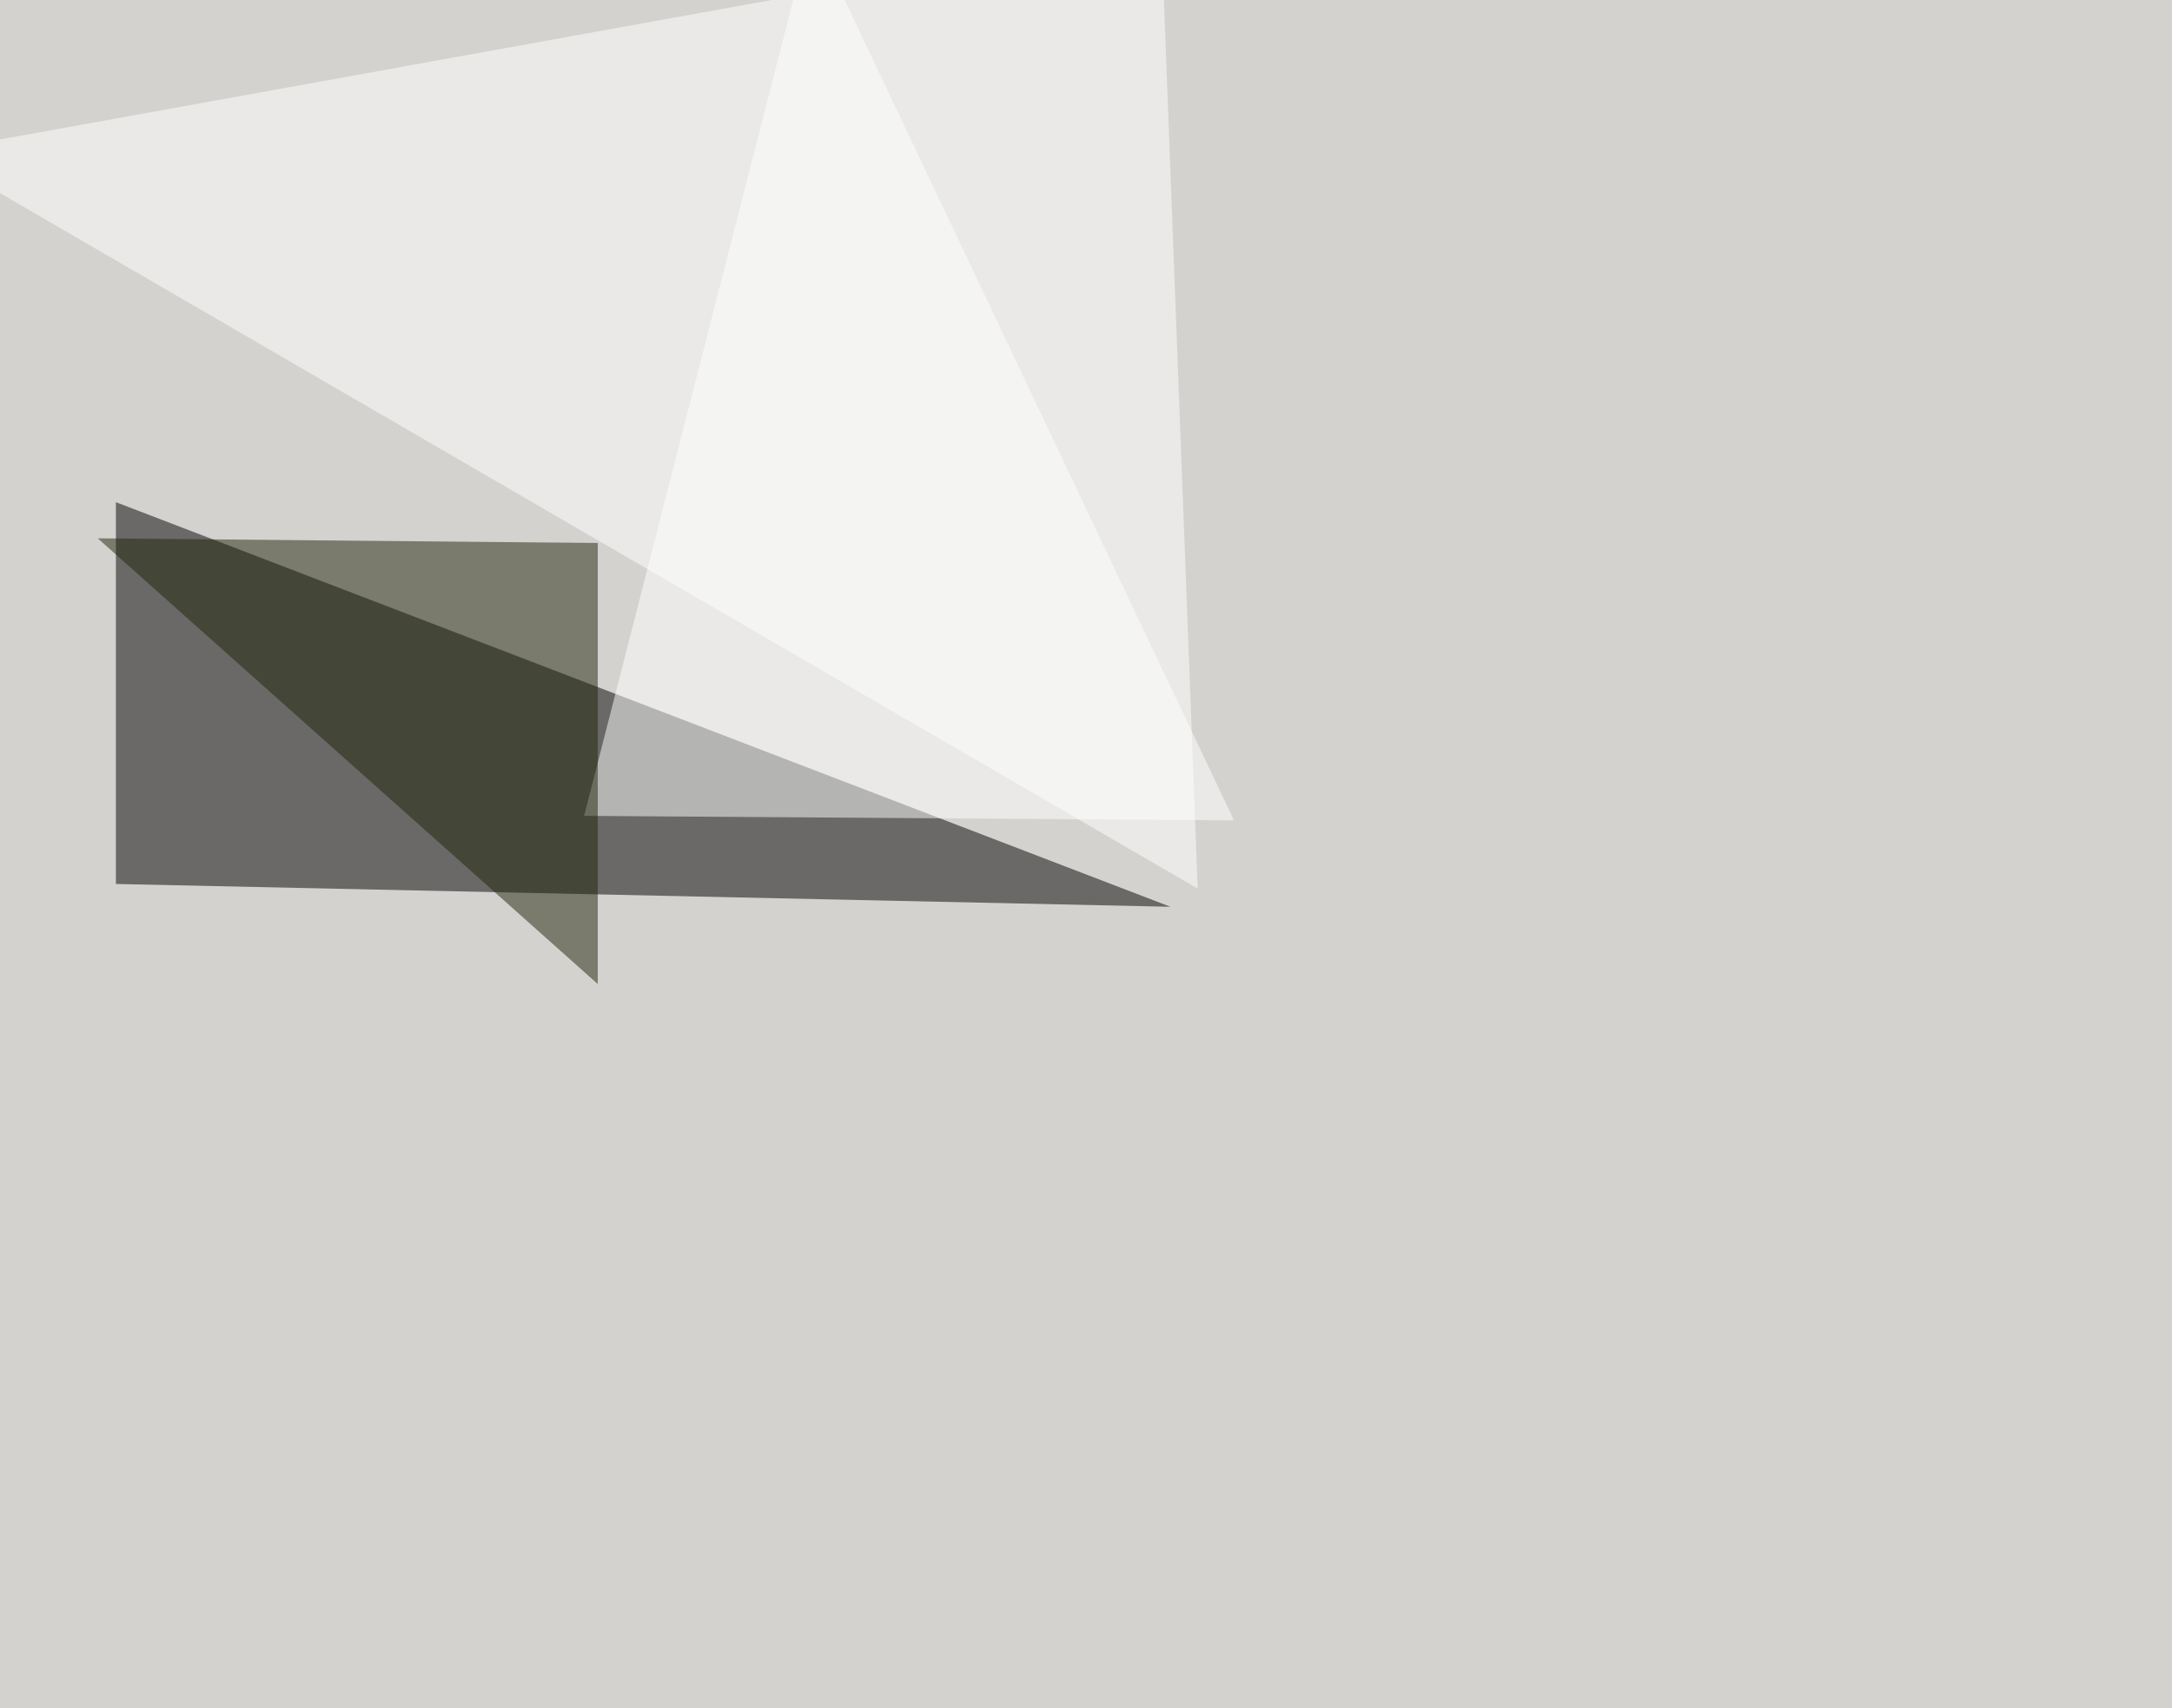
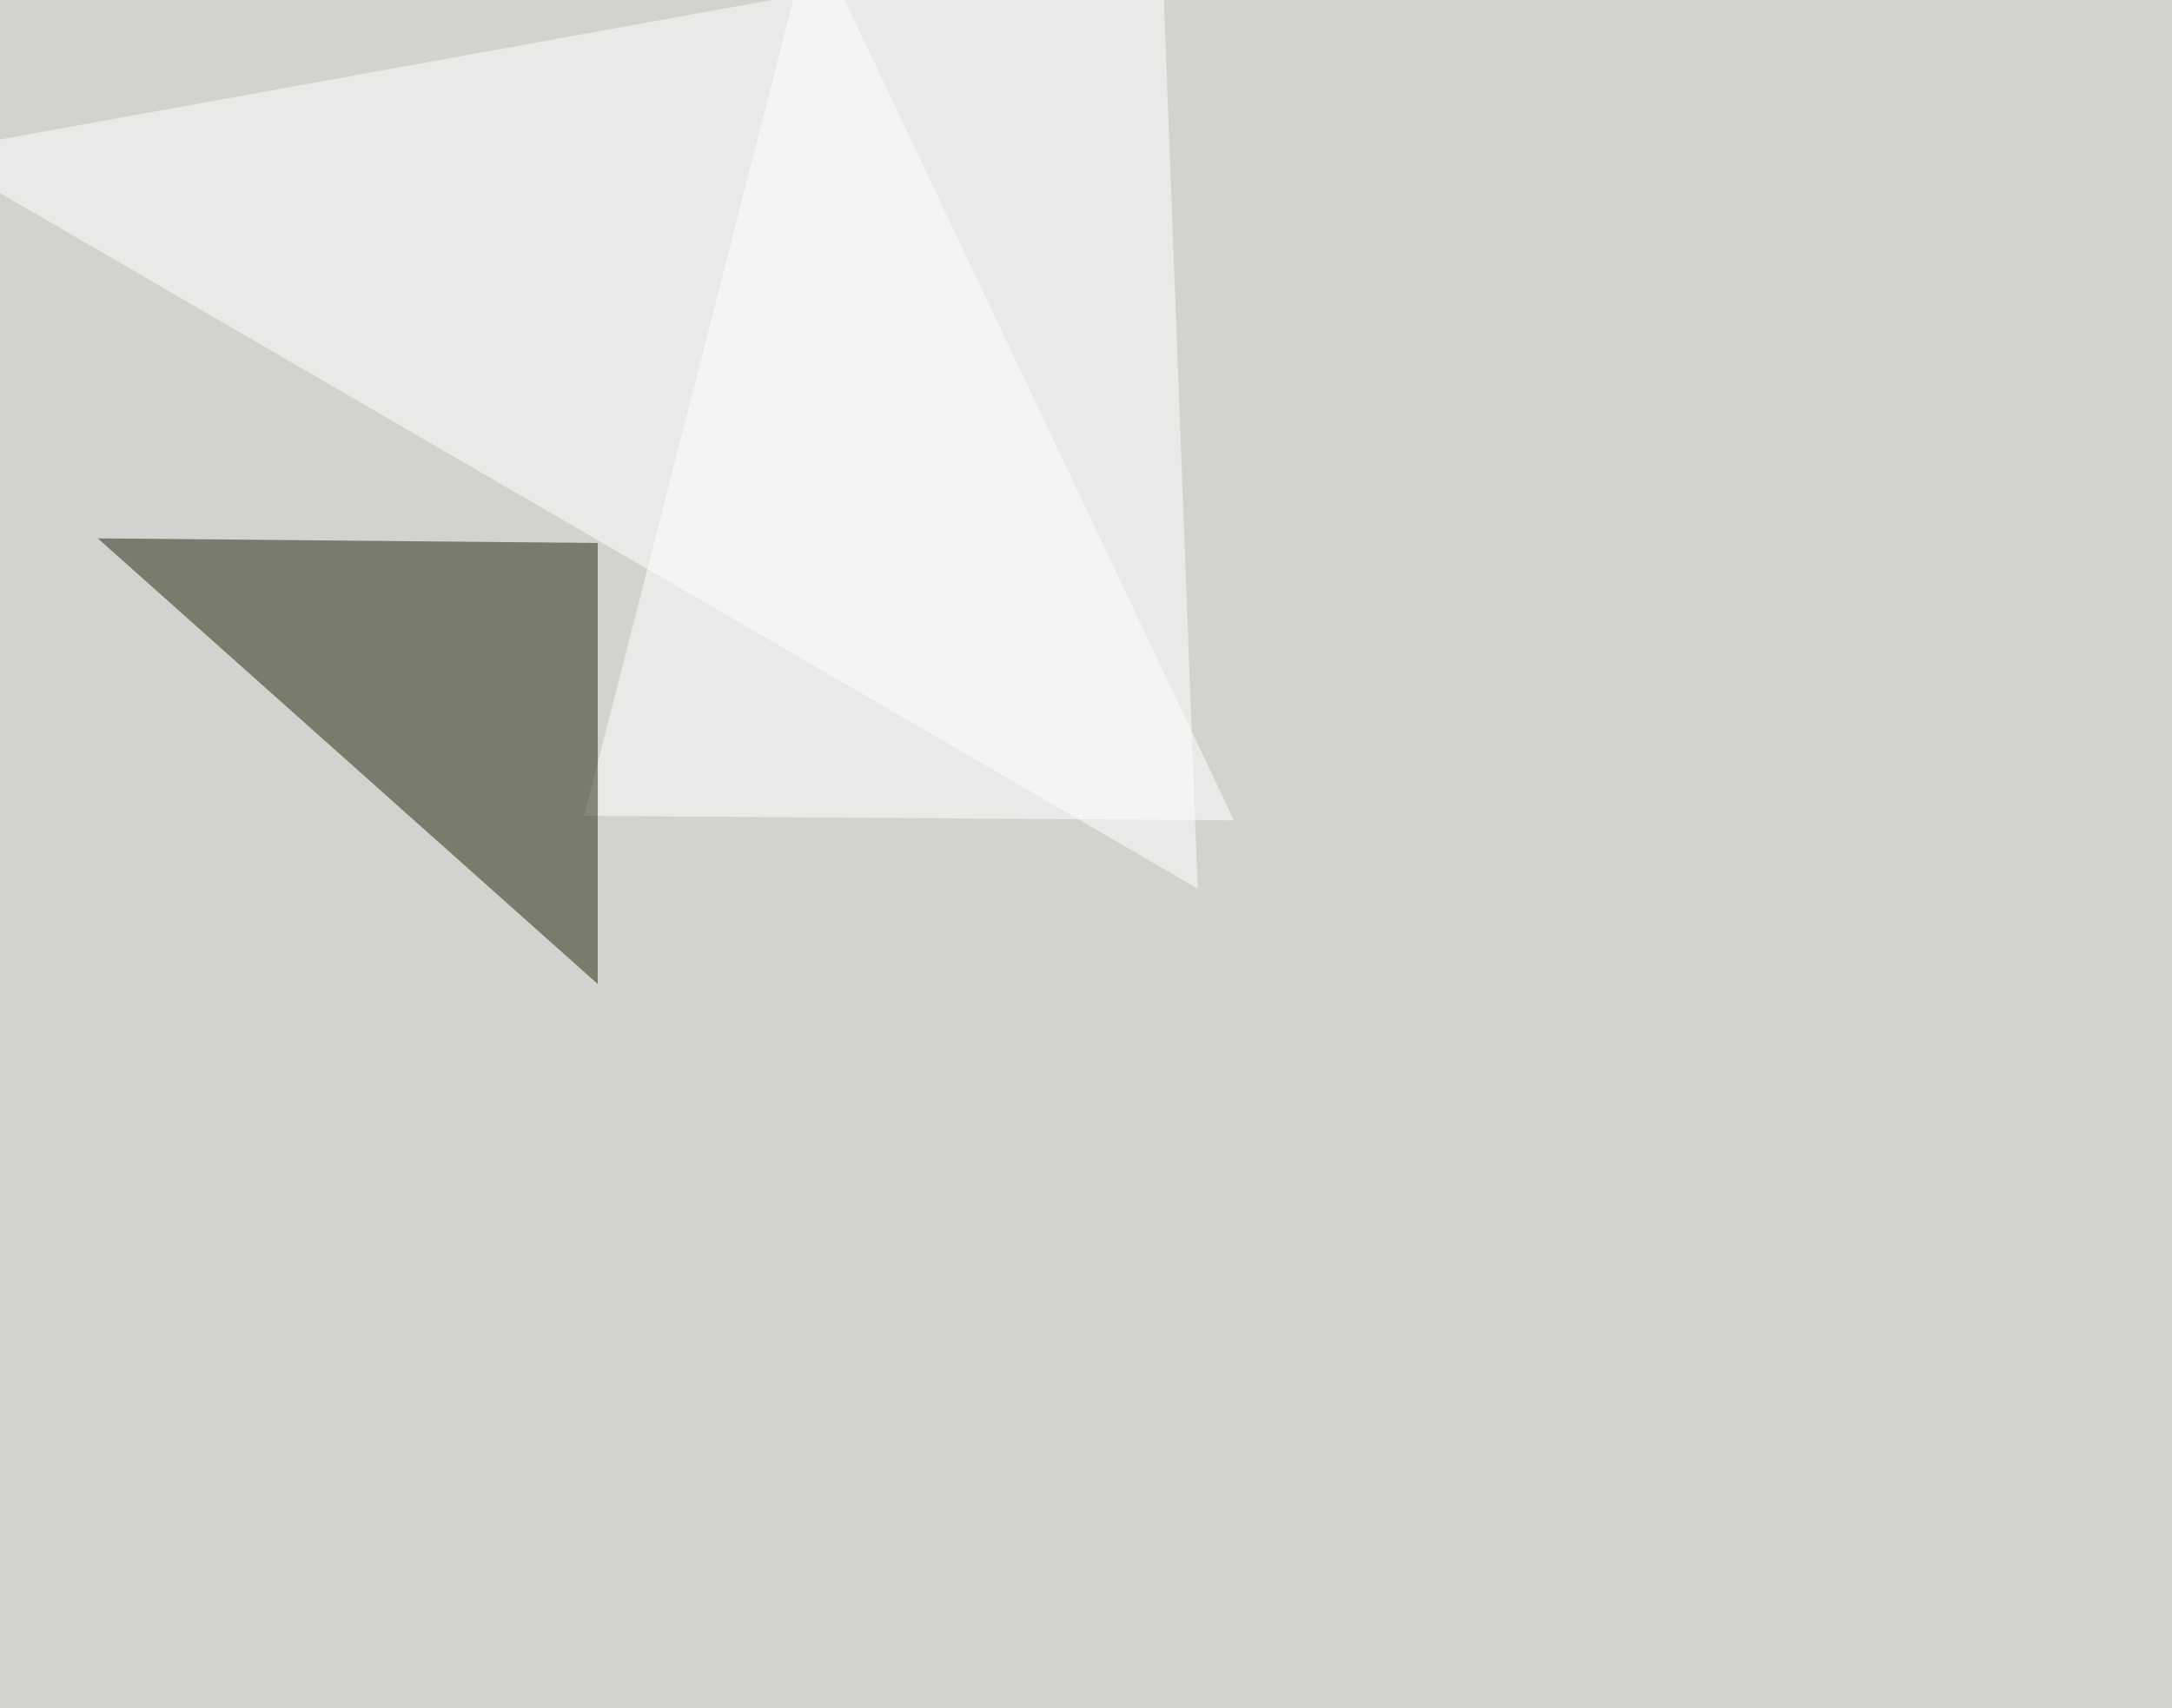
<svg xmlns="http://www.w3.org/2000/svg" width="1400" height="1101">
  <filter id="a">
    <feGaussianBlur stdDeviation="55" />
  </filter>
  <rect width="100%" height="100%" fill="#d4d2cf" />
  <g filter="url(#a)">
    <g fill-opacity=".5">
-       <path d="M74.7 569.8l679.7 14.7L74.7 323.7z" />
      <path fill="#fff" d="M376.5 525.9L522.9-45.4l272.5 574.2z" />
      <path fill="#20250a" d="M385.3 634.3V350L63 347z" />
      <path fill="#fff" d="M-45.4 98.1L772 572.8 748.5-45.4z" />
    </g>
  </g>
</svg>